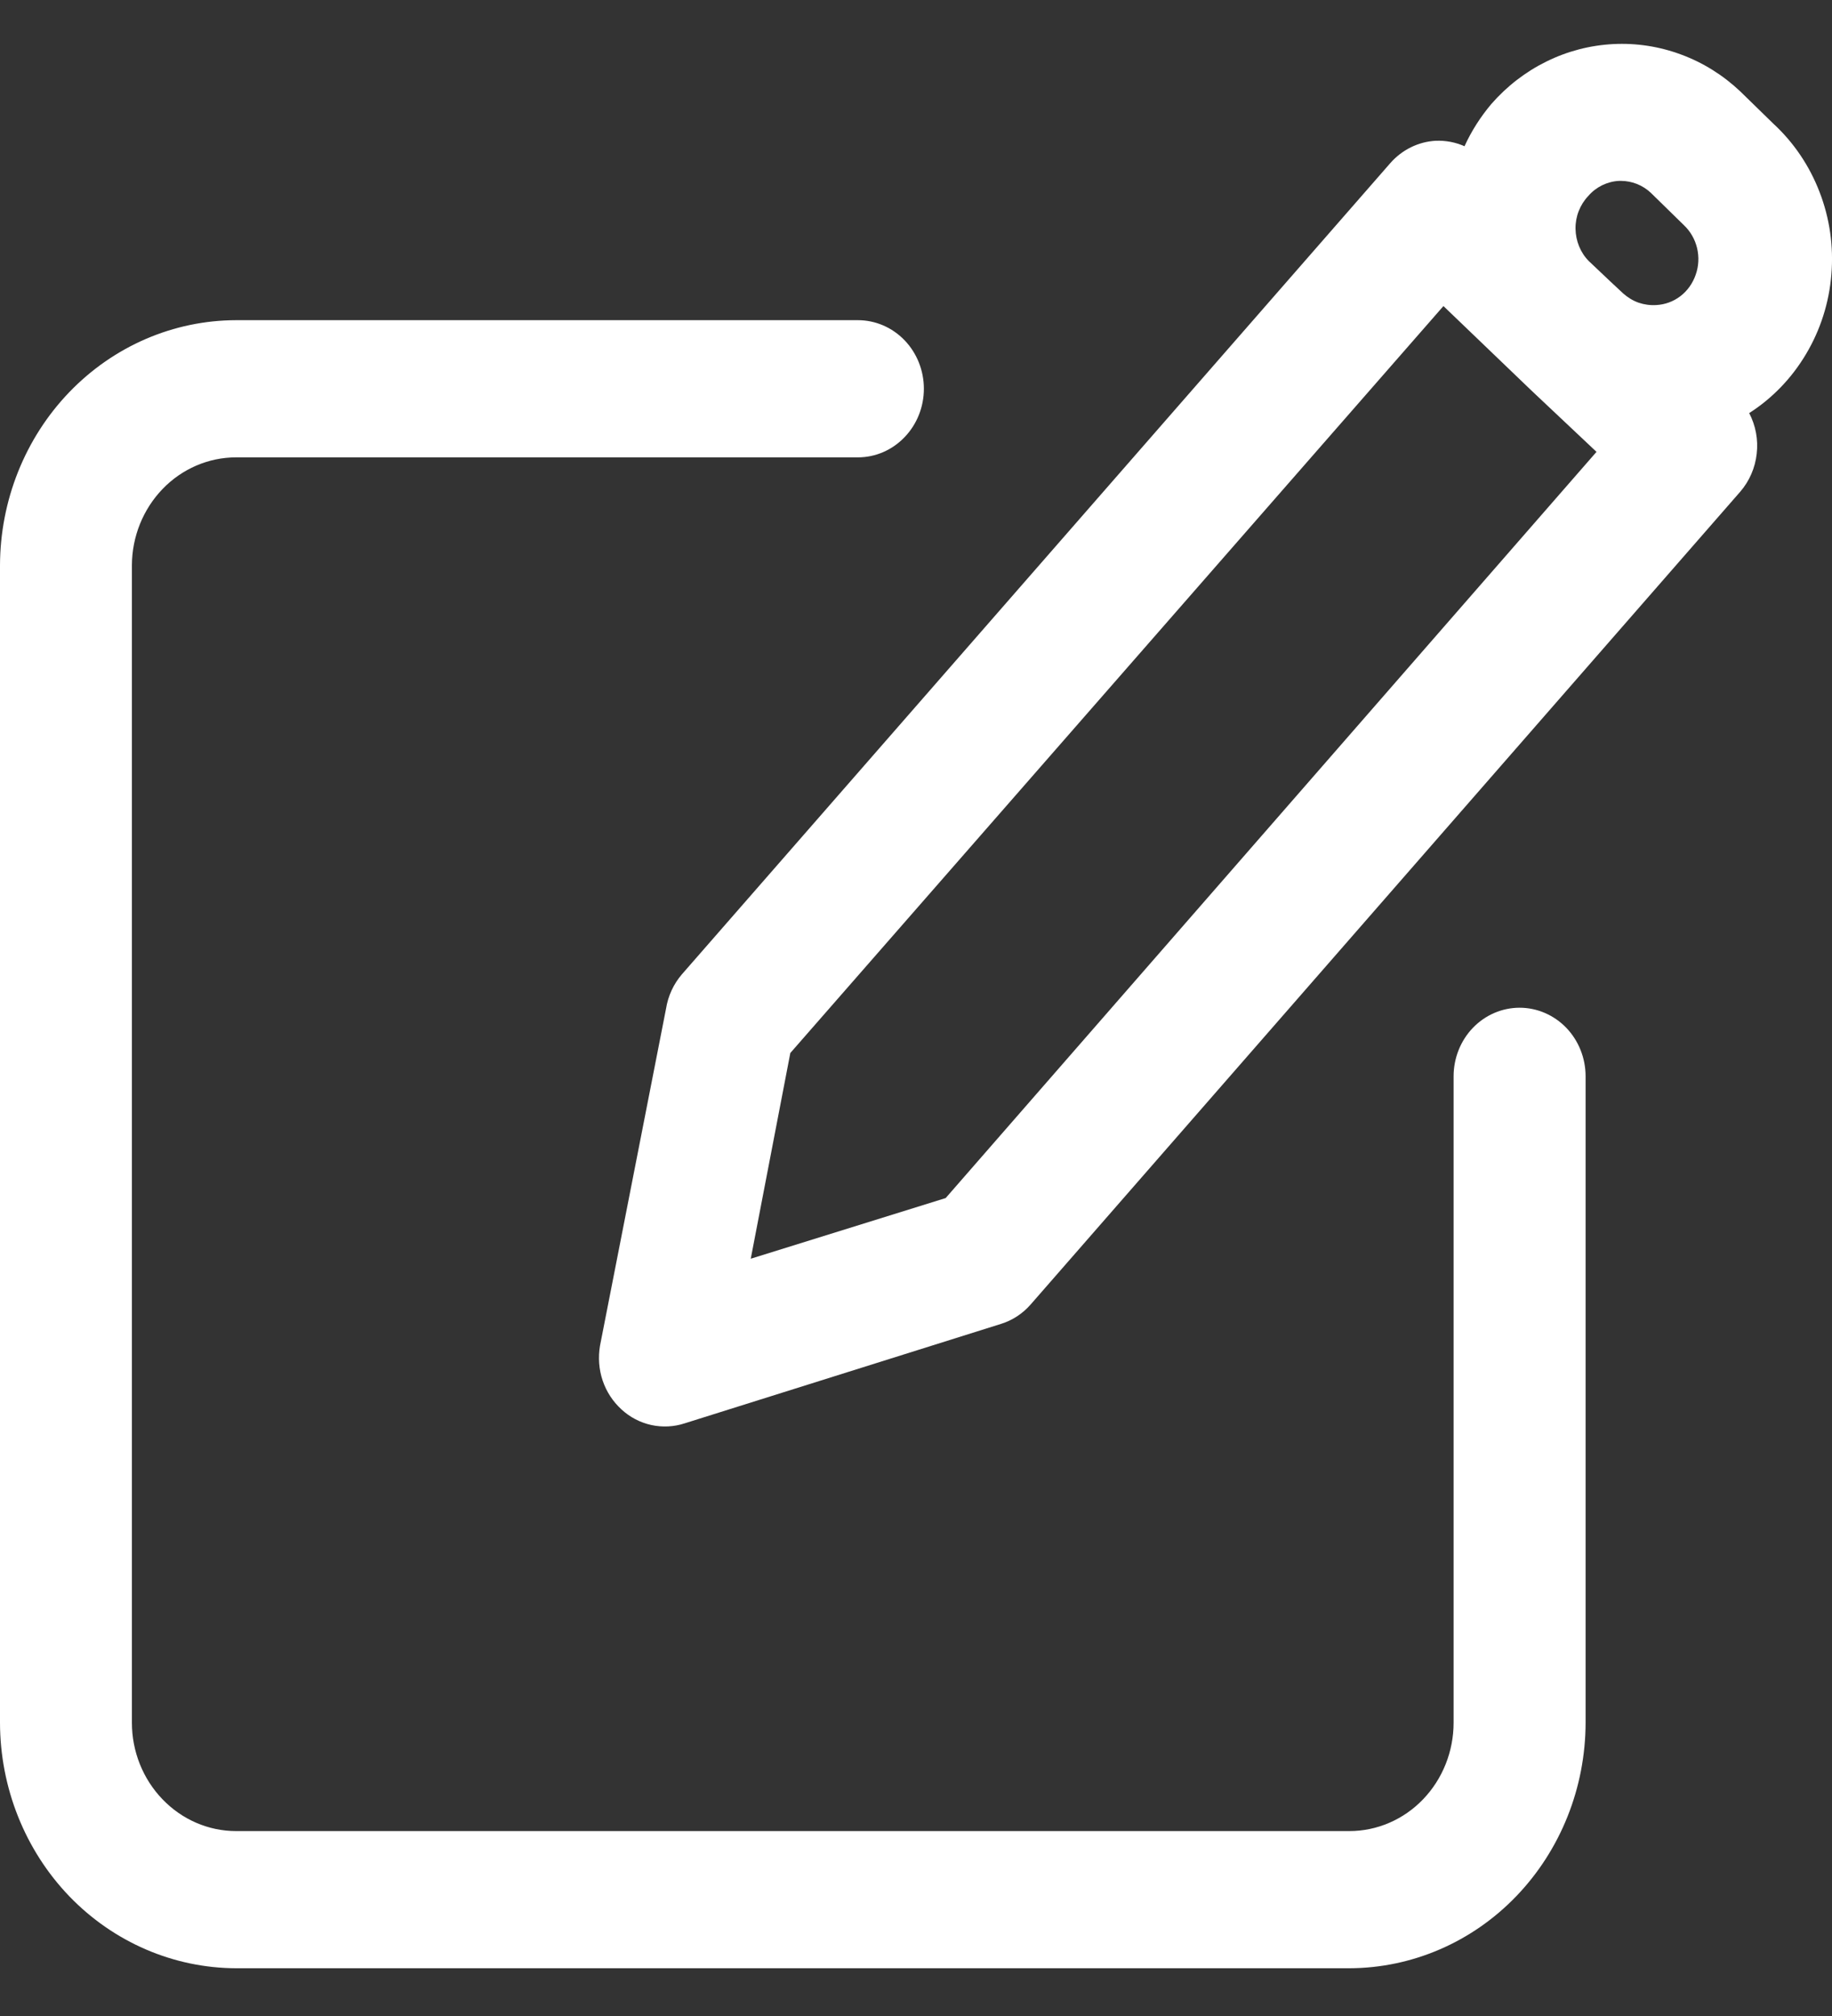
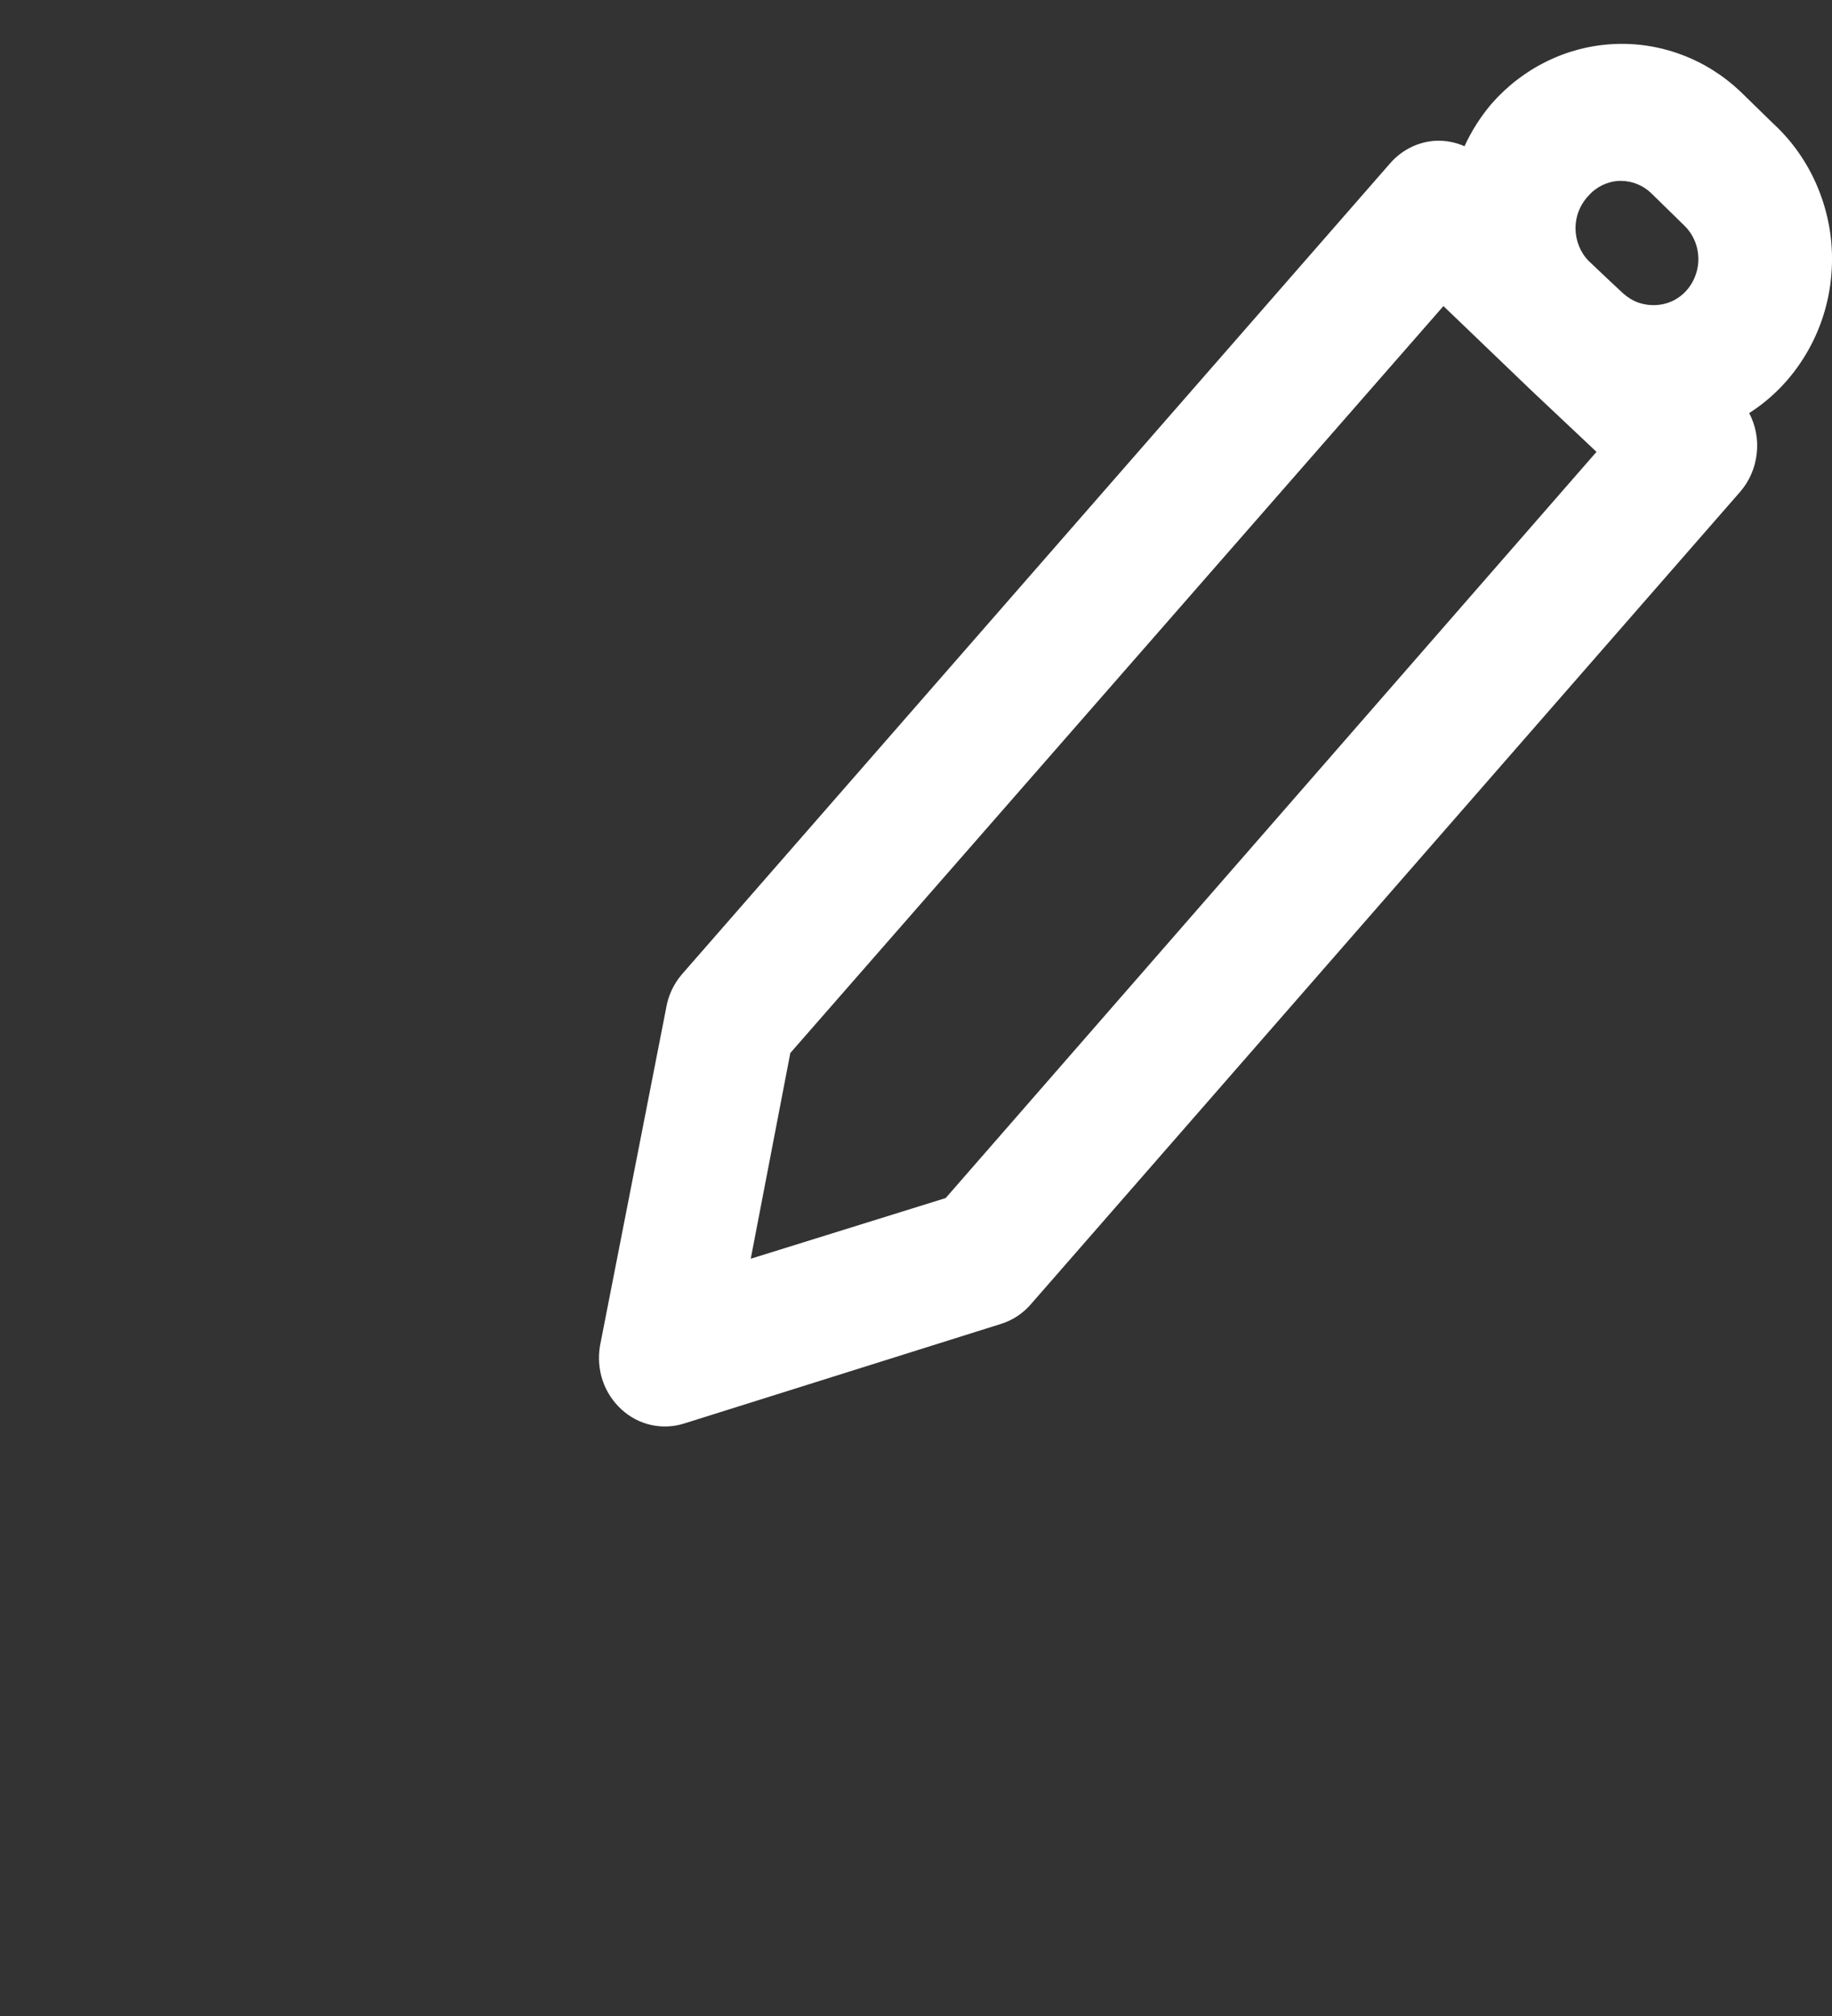
<svg xmlns="http://www.w3.org/2000/svg" width="20" height="22" viewBox="0 0 20 22" fill="none">
  <rect x="0" y="0" width="20" height="22" fill="#333333" stroke="none" />
-   <path d="M16.59 10.997C16.398 10.997 16.215 11.076 16.08 11.216C15.945 11.356 15.869 11.547 15.869 11.745V18.799C15.869 19.113 15.749 19.413 15.536 19.635C15.323 19.857 15.033 19.982 14.731 19.982H2.578C2.276 19.982 1.987 19.857 1.774 19.635C1.56 19.413 1.44 19.113 1.44 18.799V6.169C1.441 5.856 1.562 5.557 1.775 5.336C1.988 5.115 2.277 4.991 2.578 4.991H9.366C9.557 4.991 9.74 4.912 9.875 4.771C10.01 4.631 10.086 4.441 10.086 4.242C10.086 4.044 10.01 3.853 9.875 3.713C9.74 3.573 9.557 3.494 9.366 3.494H2.578C1.895 3.495 1.24 3.777 0.756 4.28C0.273 4.782 0.001 5.463 0 6.173V18.799C0.001 19.509 0.273 20.19 0.756 20.693C1.24 21.195 1.895 21.477 2.578 21.479H14.731C15.415 21.477 16.07 21.195 16.553 20.693C17.037 20.19 17.309 19.509 17.31 18.799V11.745C17.31 11.547 17.234 11.356 17.099 11.216C16.964 11.076 16.78 10.997 16.59 10.997Z" fill="white" />
  <path d="M19.359 1.349L18.999 0.998C18.812 0.821 18.593 0.684 18.355 0.596C18.117 0.507 17.864 0.468 17.612 0.481C17.359 0.494 17.112 0.558 16.883 0.671C16.655 0.783 16.45 0.941 16.28 1.136C16.163 1.275 16.064 1.429 15.988 1.596C15.89 1.552 15.783 1.532 15.675 1.536C15.485 1.546 15.306 1.634 15.178 1.78L7.443 10.634C7.353 10.739 7.293 10.869 7.271 11.008L6.55 14.687C6.529 14.813 6.538 14.944 6.579 15.065C6.62 15.187 6.691 15.295 6.784 15.38C6.877 15.466 6.989 15.524 7.111 15.551C7.232 15.577 7.358 15.571 7.476 15.532L10.929 14.447C11.054 14.408 11.166 14.334 11.253 14.234L18.999 5.365C19.098 5.25 19.161 5.106 19.178 4.952C19.196 4.799 19.167 4.644 19.096 4.508C19.349 4.346 19.561 4.126 19.717 3.863C19.873 3.601 19.968 3.305 19.993 2.997C20.019 2.69 19.975 2.381 19.864 2.095C19.754 1.809 19.581 1.553 19.359 1.349ZM17.339 2.139C17.381 2.09 17.433 2.05 17.49 2.022C17.548 1.994 17.61 1.977 17.674 1.974H17.699C17.819 1.975 17.934 2.021 18.023 2.105L18.383 2.457C18.454 2.524 18.504 2.611 18.527 2.707C18.55 2.804 18.545 2.905 18.512 2.998C18.48 3.091 18.422 3.173 18.345 3.232C18.268 3.291 18.176 3.324 18.081 3.329C18.015 3.333 17.95 3.324 17.888 3.303C17.826 3.281 17.77 3.246 17.72 3.202L17.587 3.078L17.346 2.85C17.3 2.804 17.264 2.749 17.239 2.688C17.214 2.627 17.201 2.562 17.2 2.496C17.199 2.43 17.211 2.364 17.235 2.303C17.259 2.242 17.294 2.186 17.339 2.139ZM10.324 13.074L8.196 13.736L8.628 11.491L15.758 3.34L16.698 4.242L16.773 4.313L17.429 4.931L10.324 13.074Z" fill="white" />
</svg>